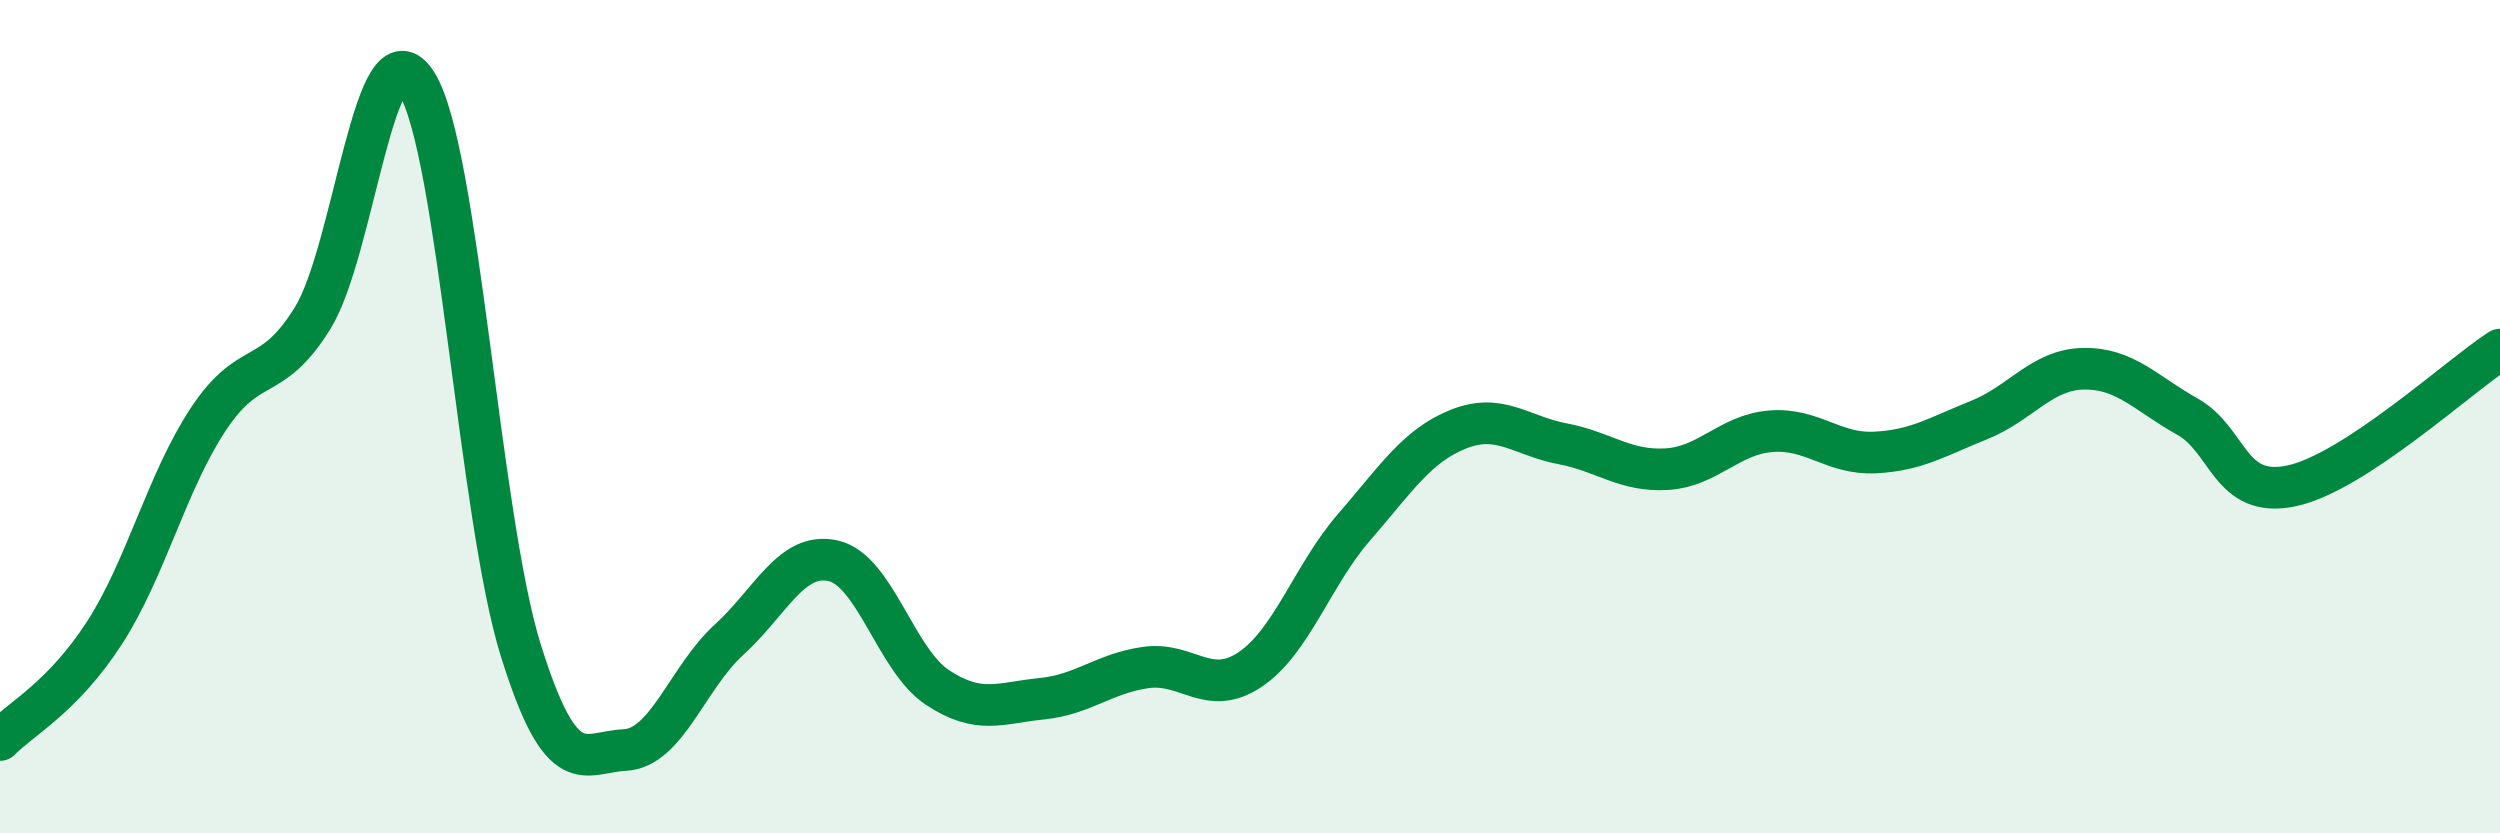
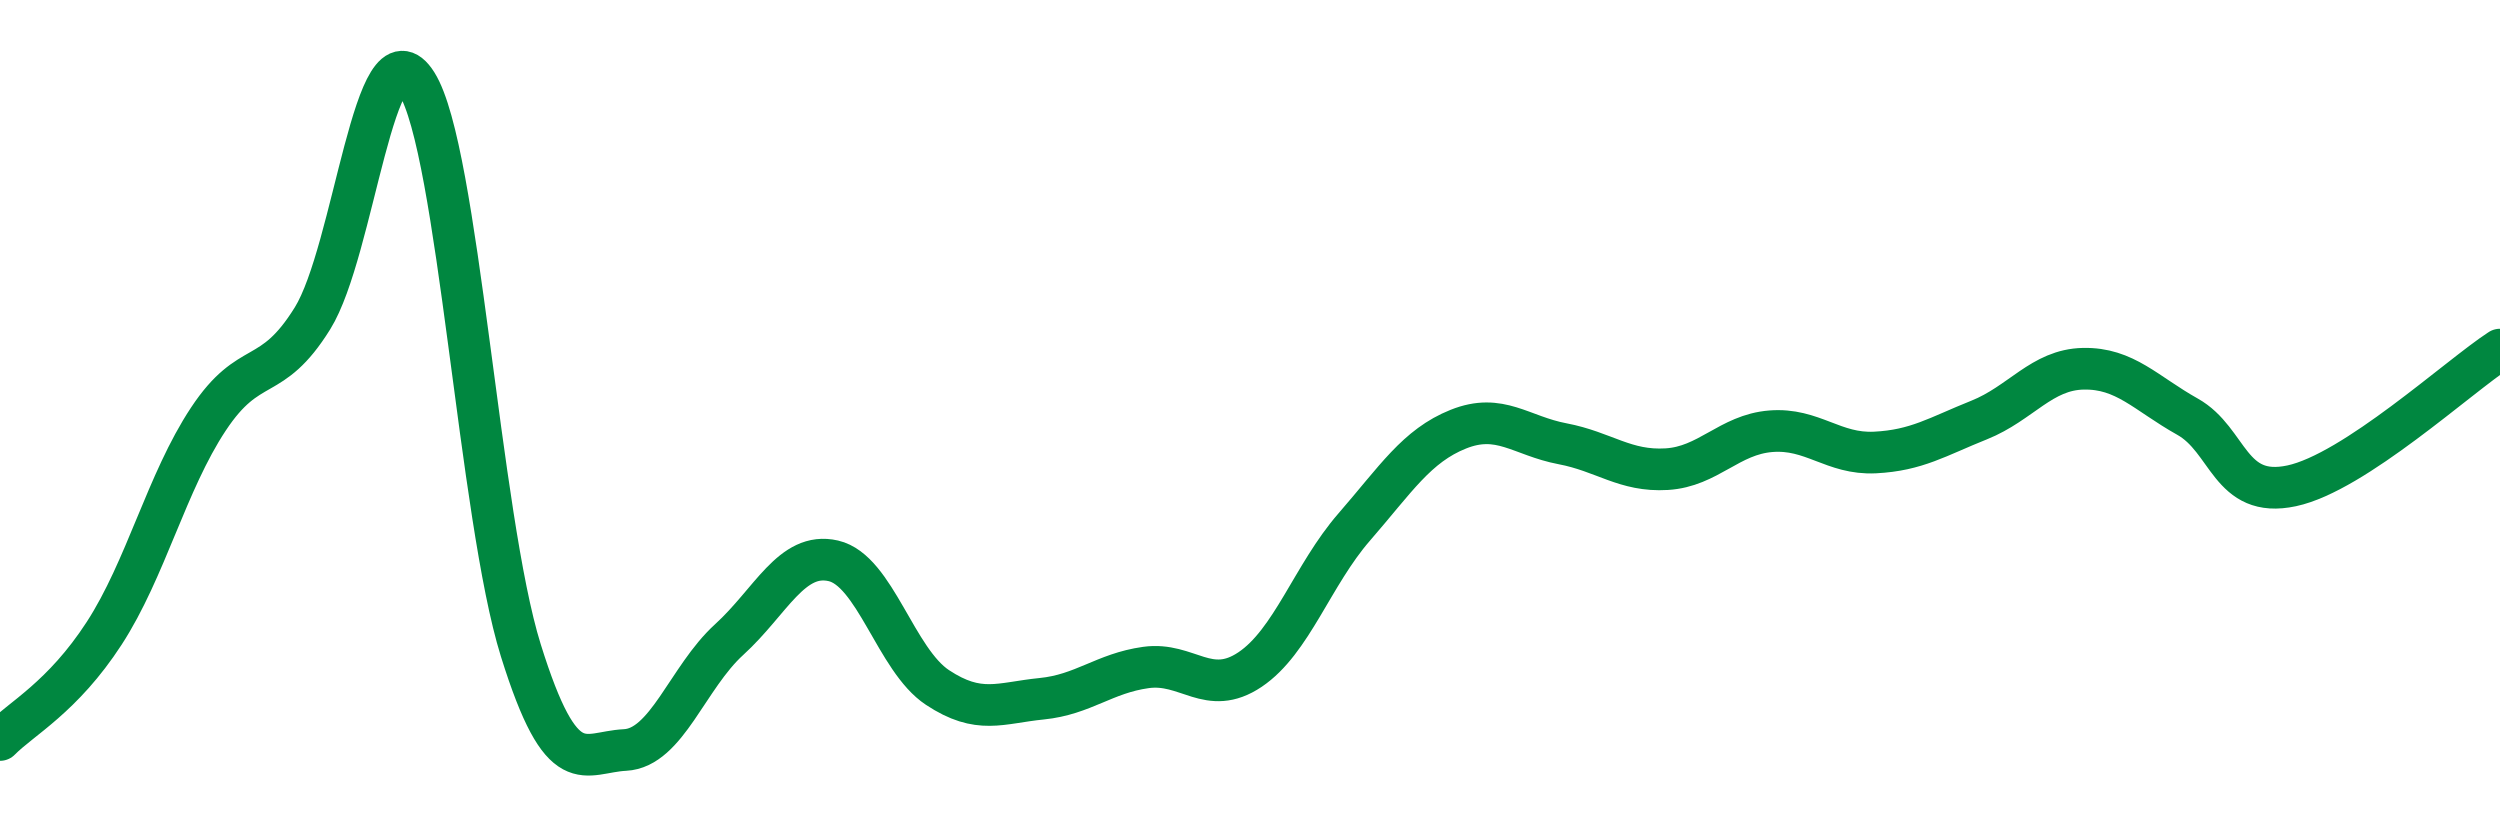
<svg xmlns="http://www.w3.org/2000/svg" width="60" height="20" viewBox="0 0 60 20">
-   <path d="M 0,17.76 C 0.5,17.25 1.5,16.74 2.5,15.2 C 3.5,13.66 4,11.57 5,10.06 C 6,8.55 6.5,9.25 7.5,7.64 C 8.5,6.03 9,0.41 10,2 C 11,3.59 11.5,12.41 12.5,15.61 C 13.5,18.81 14,18.05 15,18 C 16,17.95 16.5,16.26 17.5,15.35 C 18.5,14.44 19,13.23 20,13.46 C 21,13.69 21.5,15.84 22.5,16.5 C 23.5,17.16 24,16.87 25,16.77 C 26,16.67 26.5,16.16 27.5,16.02 C 28.5,15.88 29,16.74 30,16.07 C 31,15.4 31.5,13.8 32.5,12.65 C 33.5,11.5 34,10.7 35,10.3 C 36,9.9 36.5,10.46 37.5,10.65 C 38.5,10.84 39,11.32 40,11.26 C 41,11.2 41.5,10.43 42.5,10.35 C 43.5,10.27 44,10.91 45,10.86 C 46,10.81 46.5,10.48 47.5,10.08 C 48.5,9.68 49,8.87 50,8.85 C 51,8.83 51.5,9.44 52.5,10 C 53.5,10.56 53.5,11.98 55,11.66 C 56.5,11.34 59,9.04 60,8.39L60 20L0 20Z" fill="#008740" opacity="0.1" stroke-linecap="round" stroke-linejoin="round" />
  <path d="M 0,17.76 C 0.5,17.25 1.5,16.74 2.5,15.2 C 3.5,13.66 4,11.57 5,10.06 C 6,8.55 6.5,9.25 7.5,7.64 C 8.5,6.03 9,0.41 10,2 C 11,3.59 11.5,12.41 12.5,15.61 C 13.5,18.81 14,18.05 15,18 C 16,17.95 16.5,16.26 17.5,15.35 C 18.5,14.44 19,13.23 20,13.46 C 21,13.69 21.5,15.84 22.5,16.5 C 23.5,17.16 24,16.87 25,16.77 C 26,16.67 26.5,16.16 27.5,16.02 C 28.5,15.88 29,16.74 30,16.07 C 31,15.4 31.5,13.8 32.5,12.65 C 33.5,11.5 34,10.7 35,10.3 C 36,9.9 36.5,10.46 37.5,10.65 C 38.5,10.84 39,11.32 40,11.26 C 41,11.2 41.5,10.43 42.5,10.35 C 43.5,10.27 44,10.91 45,10.86 C 46,10.81 46.5,10.48 47.5,10.08 C 48.5,9.68 49,8.87 50,8.85 C 51,8.83 51.5,9.44 52.5,10 C 53.5,10.56 53.5,11.98 55,11.66 C 56.5,11.34 59,9.04 60,8.39" stroke="#008740" stroke-width="1" fill="none" stroke-linecap="round" stroke-linejoin="round" />
</svg>